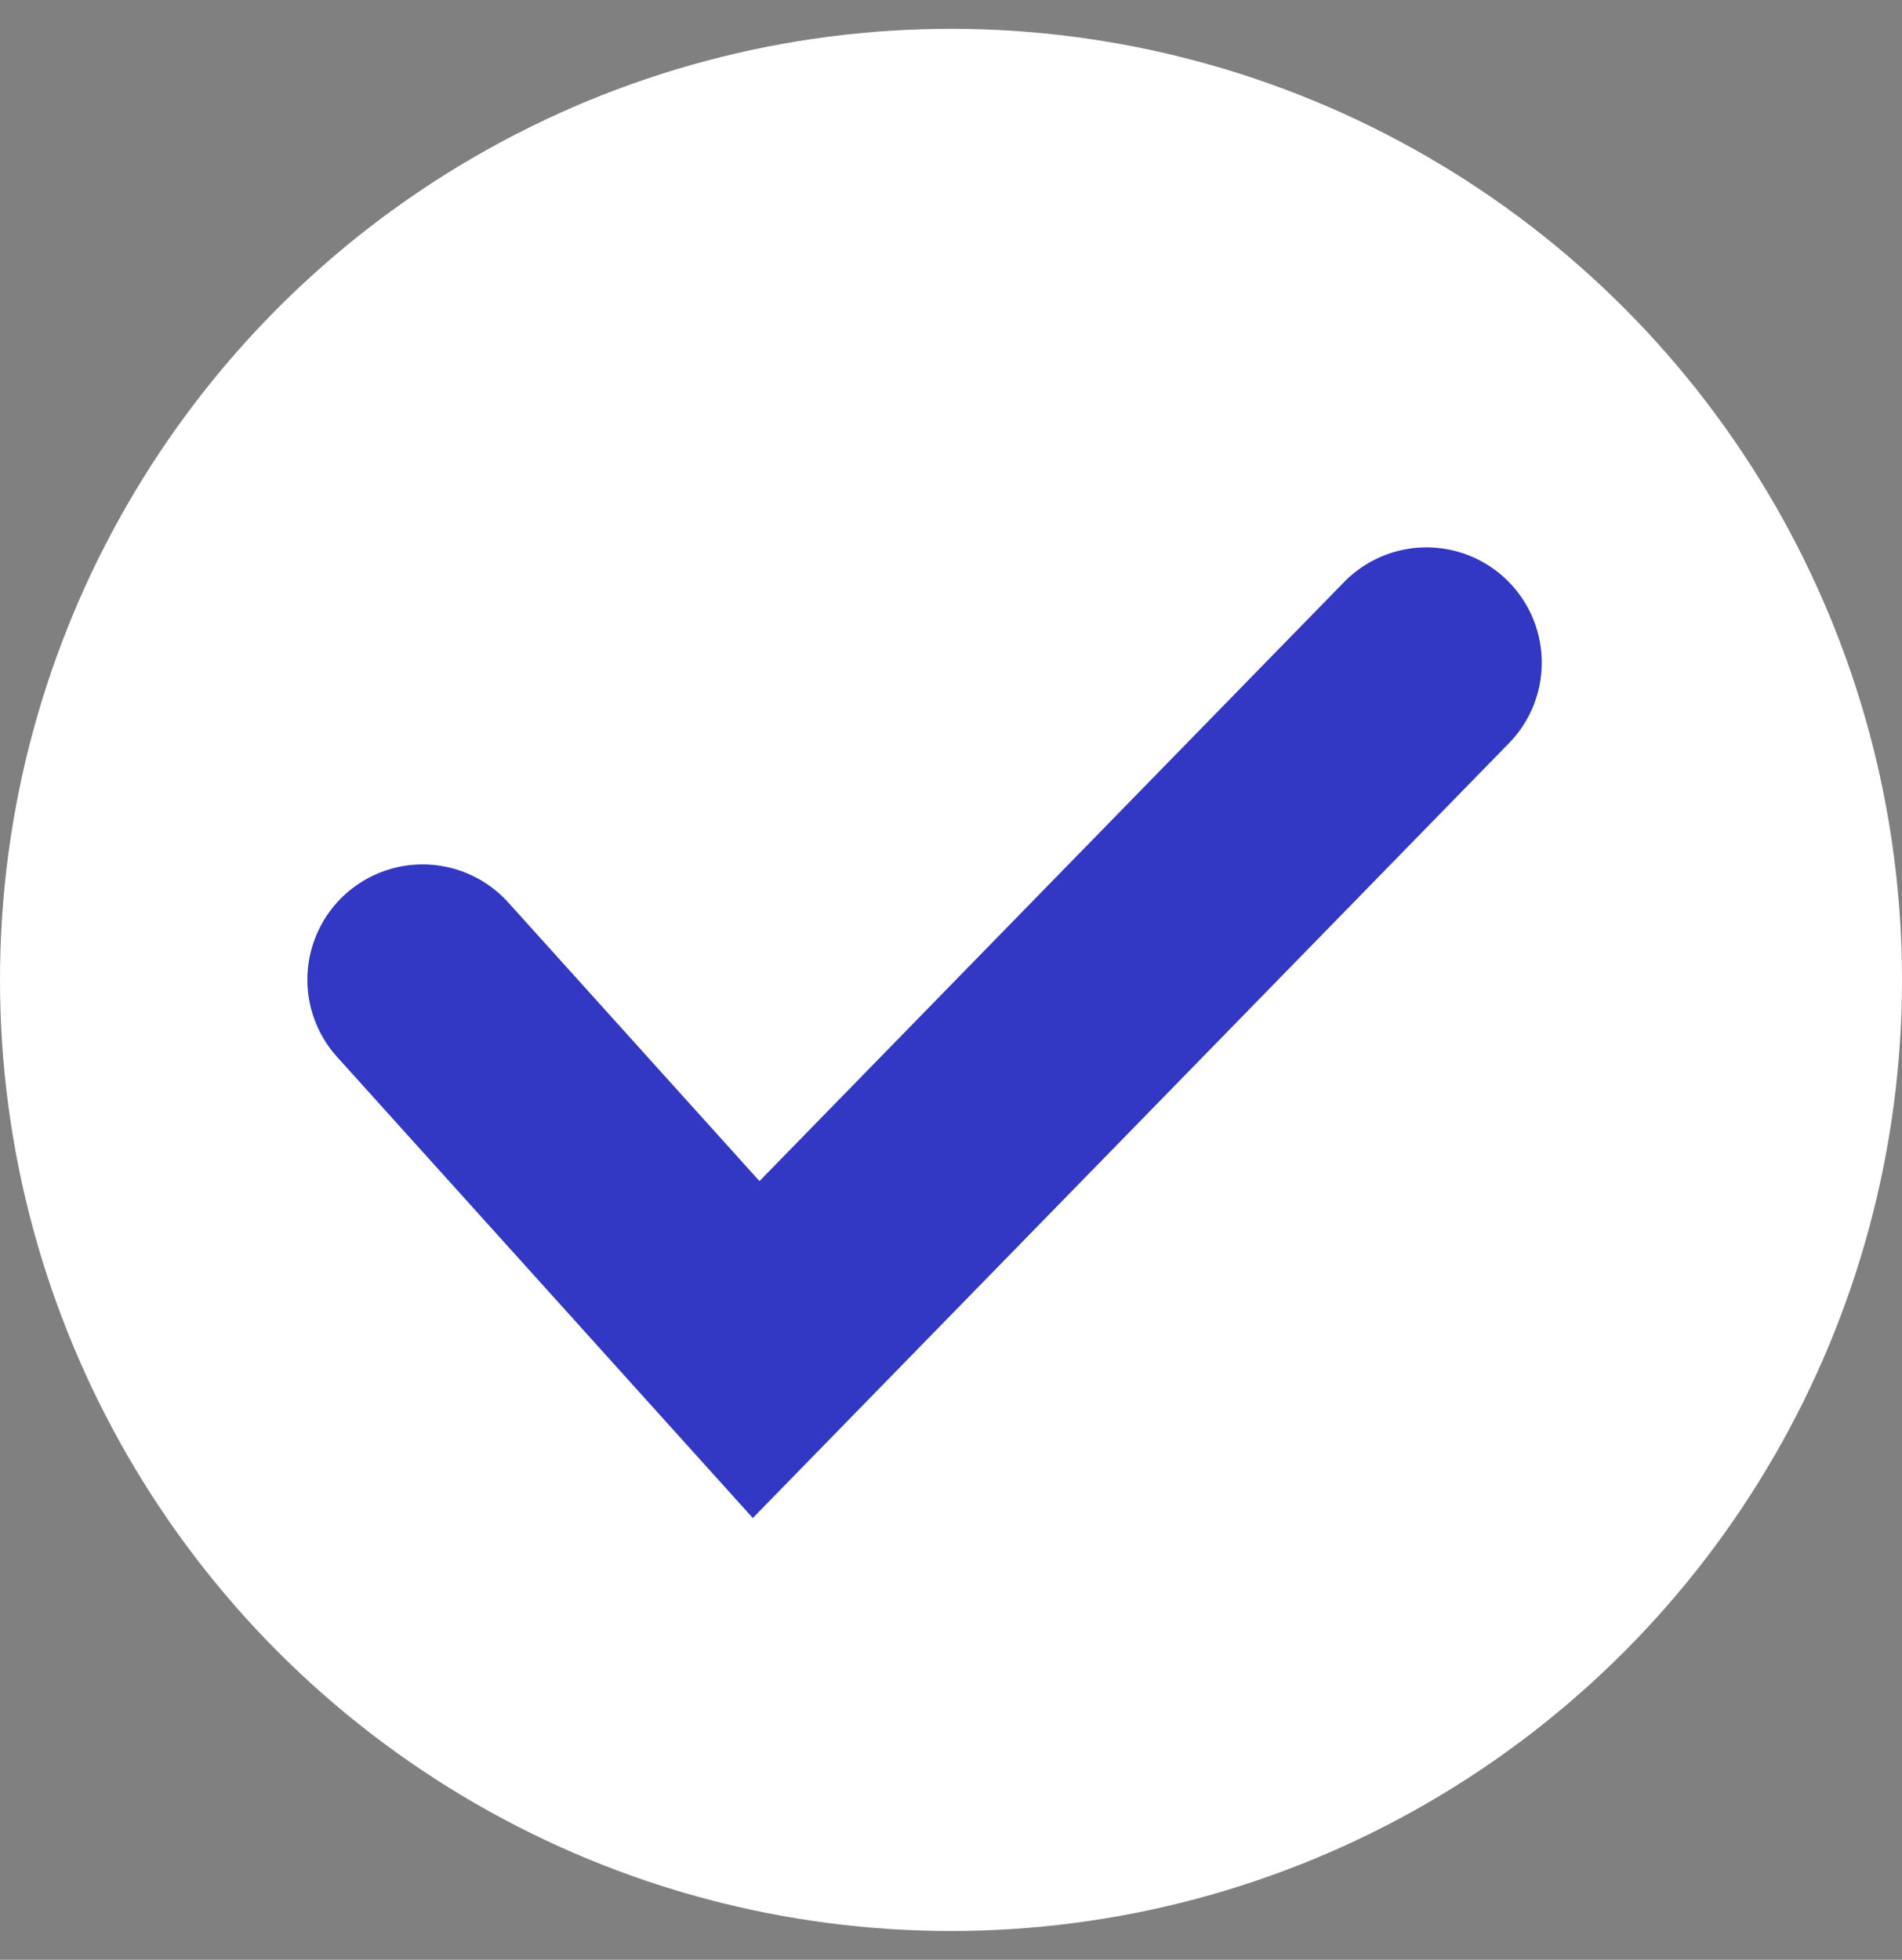
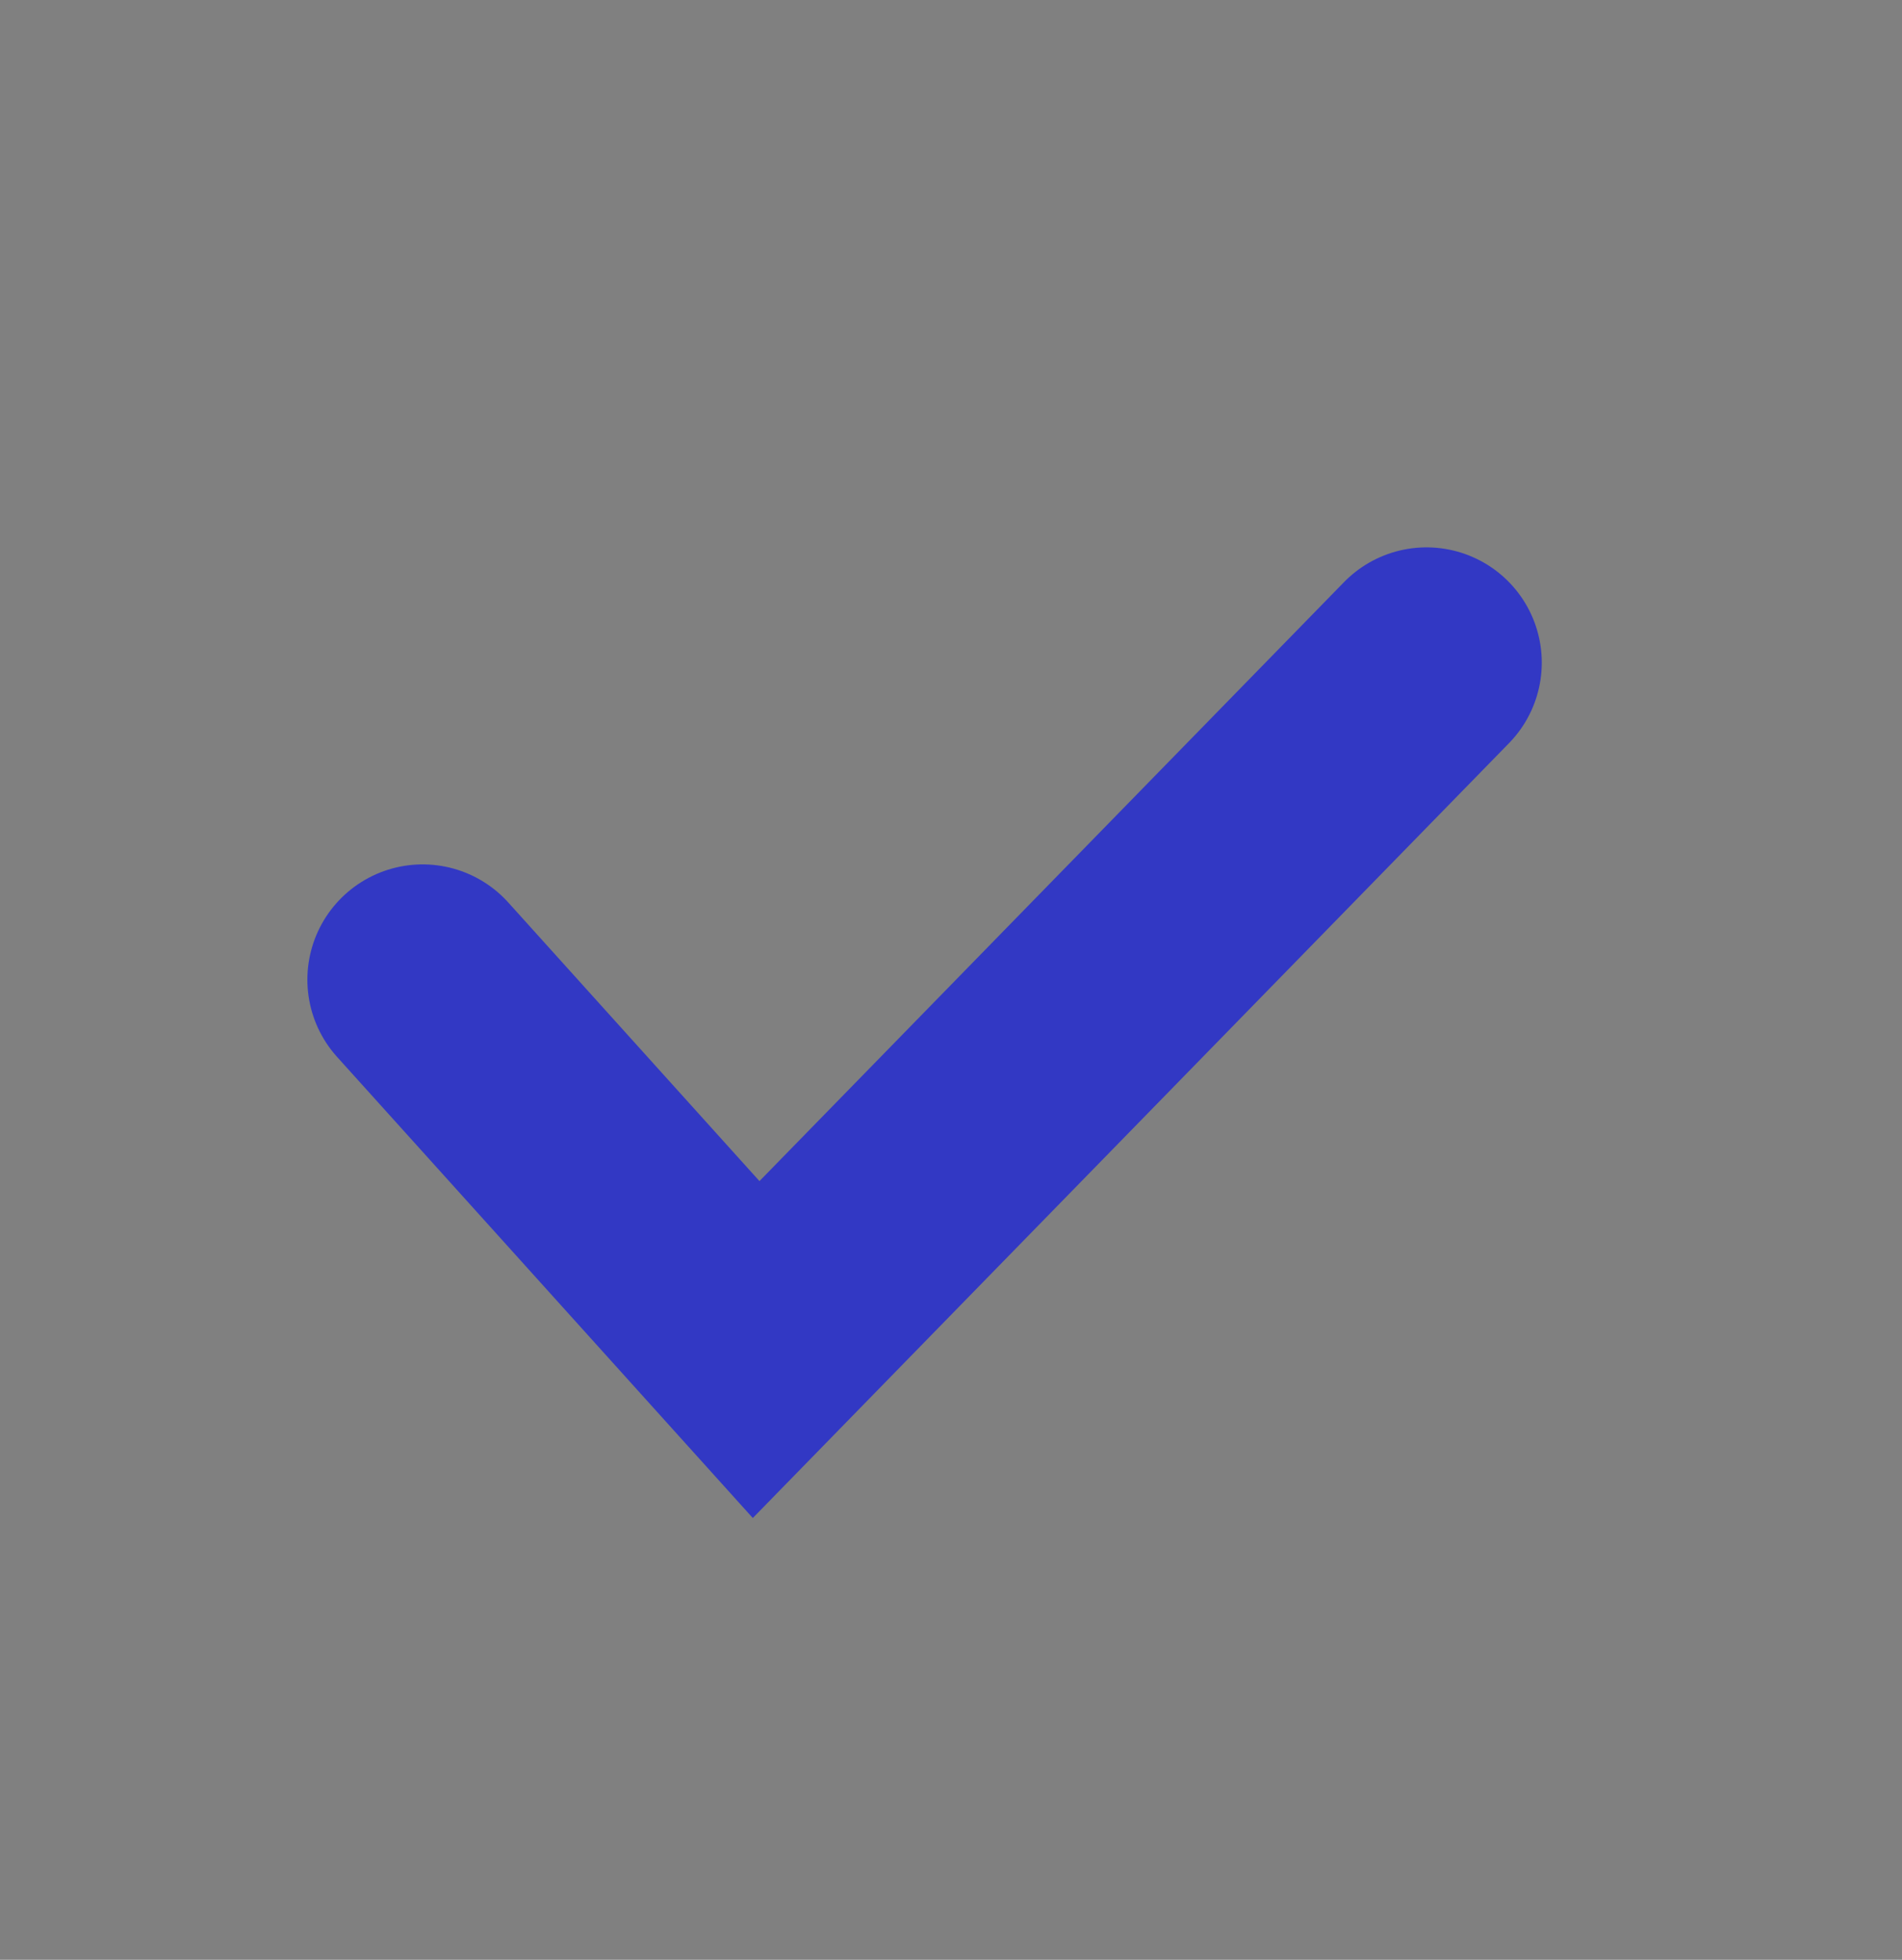
<svg xmlns="http://www.w3.org/2000/svg" width="33" height="34" viewBox="0 0 33 34" fill="none">
  <rect x="0" y="0" width="33" height="34" fill="#808080" stroke="none" />
-   <circle cx="16.5" cy="17" r="16.5" fill="white" />
  <path d="M7.333 16.996L13.119 23.413L24.75 11.496" stroke="#3238C4" stroke-width="4" stroke-linecap="round" />
</svg>